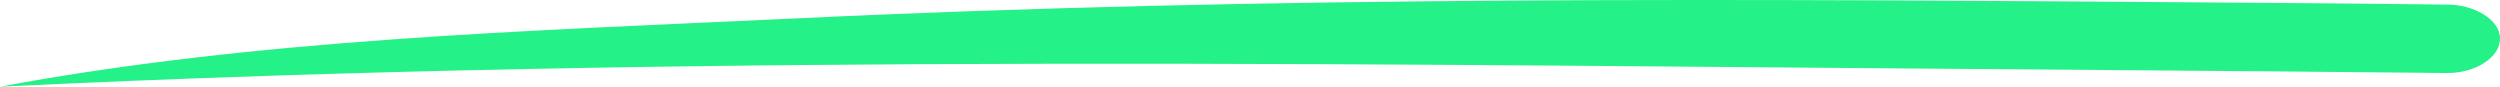
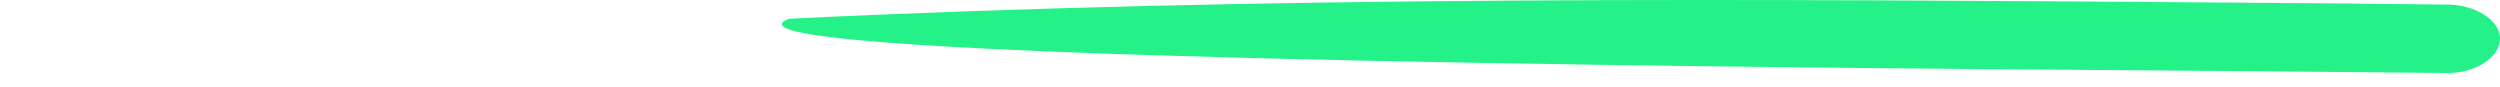
<svg xmlns="http://www.w3.org/2000/svg" width="346" height="12" viewBox="0 0 346 12" fill="none">
-   <path d="M338.523 0.633C328.709 0.52 318.929 0.43 309.114 0.362C242.466 -0.134 175.71 -0.63 109.203 2.595C72.708 4.287 35.185 5.437 0 12C97.227 7.264 194.844 9.023 292.248 9.7C307.697 9.812 323.181 9.948 338.63 10.105C342.669 10.151 346.035 7.873 346 5.347C346.035 2.776 342.492 0.588 338.523 0.633Z" fill="#24F187" />
+   <path d="M338.523 0.633C328.709 0.52 318.929 0.43 309.114 0.362C242.466 -0.134 175.71 -0.63 109.203 2.595C97.227 7.264 194.844 9.023 292.248 9.7C307.697 9.812 323.181 9.948 338.63 10.105C342.669 10.151 346.035 7.873 346 5.347C346.035 2.776 342.492 0.588 338.523 0.633Z" fill="#24F187" />
</svg>